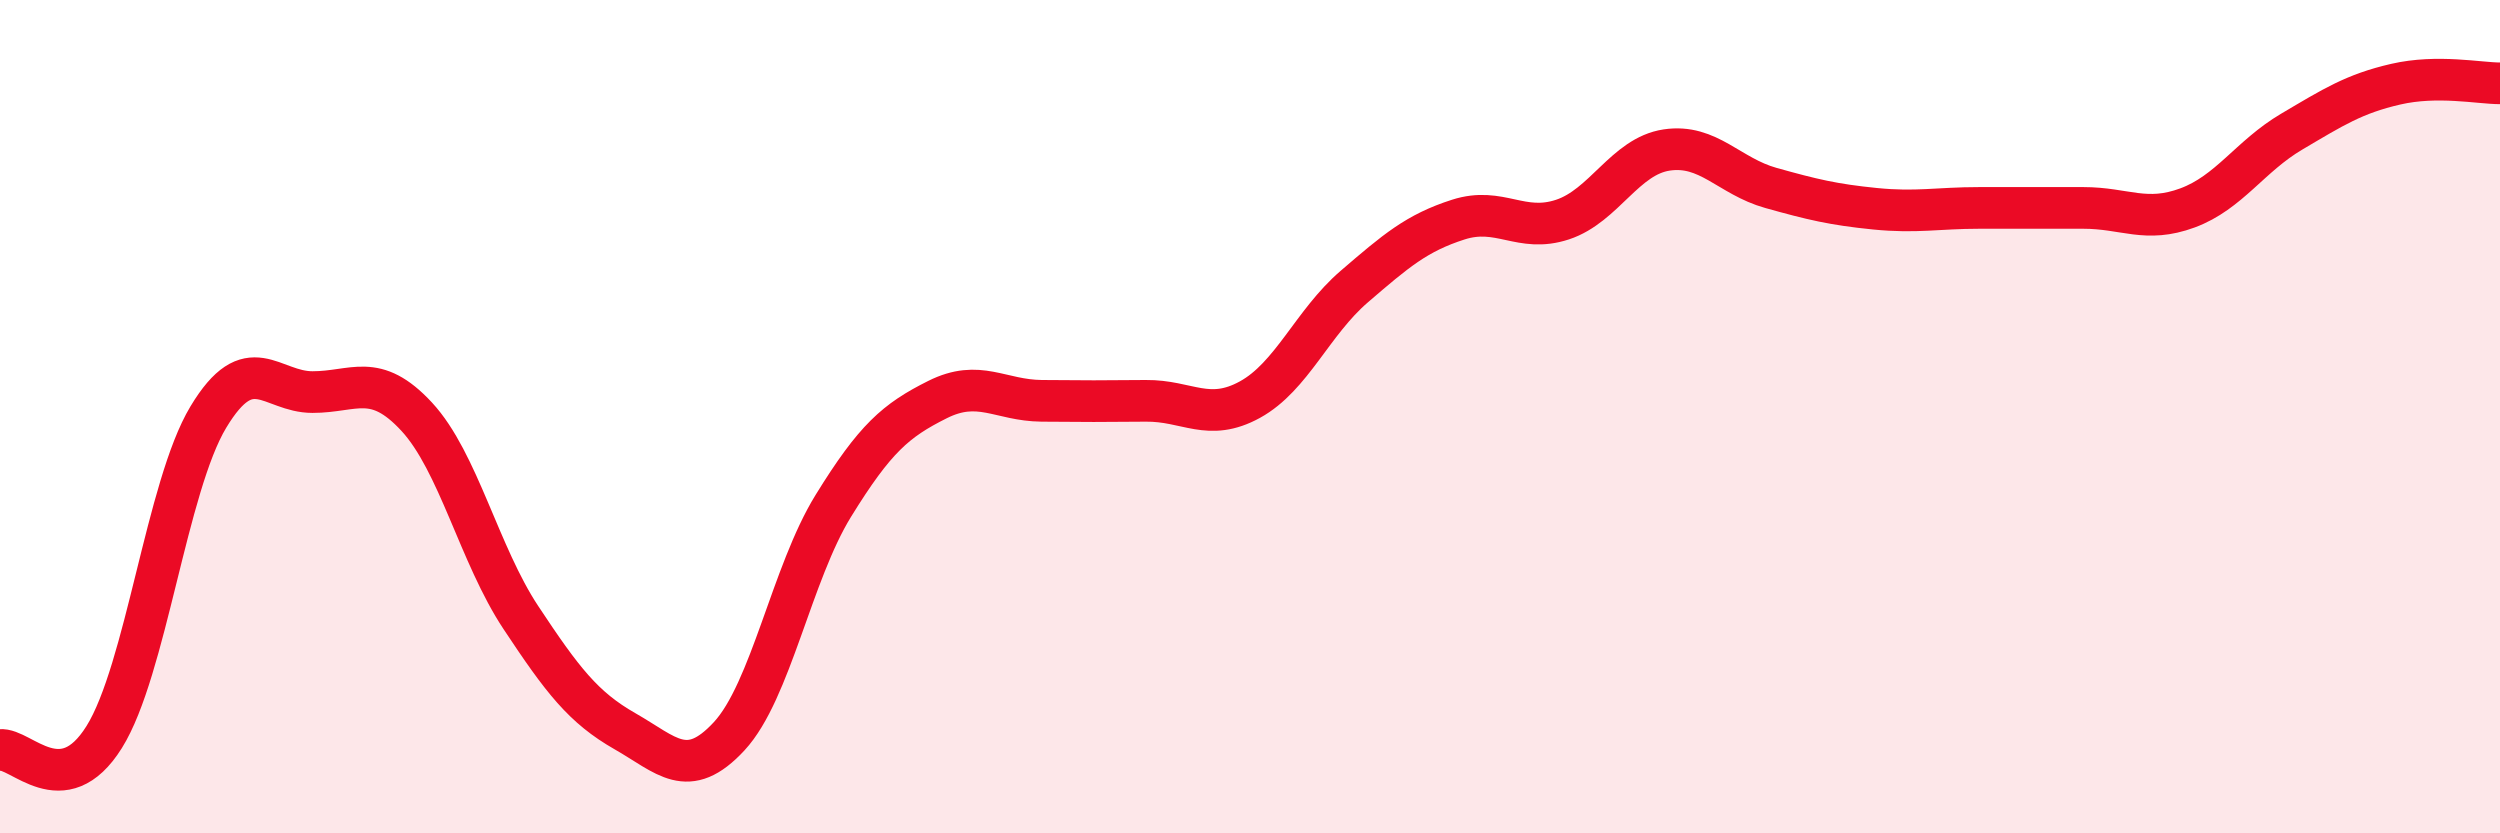
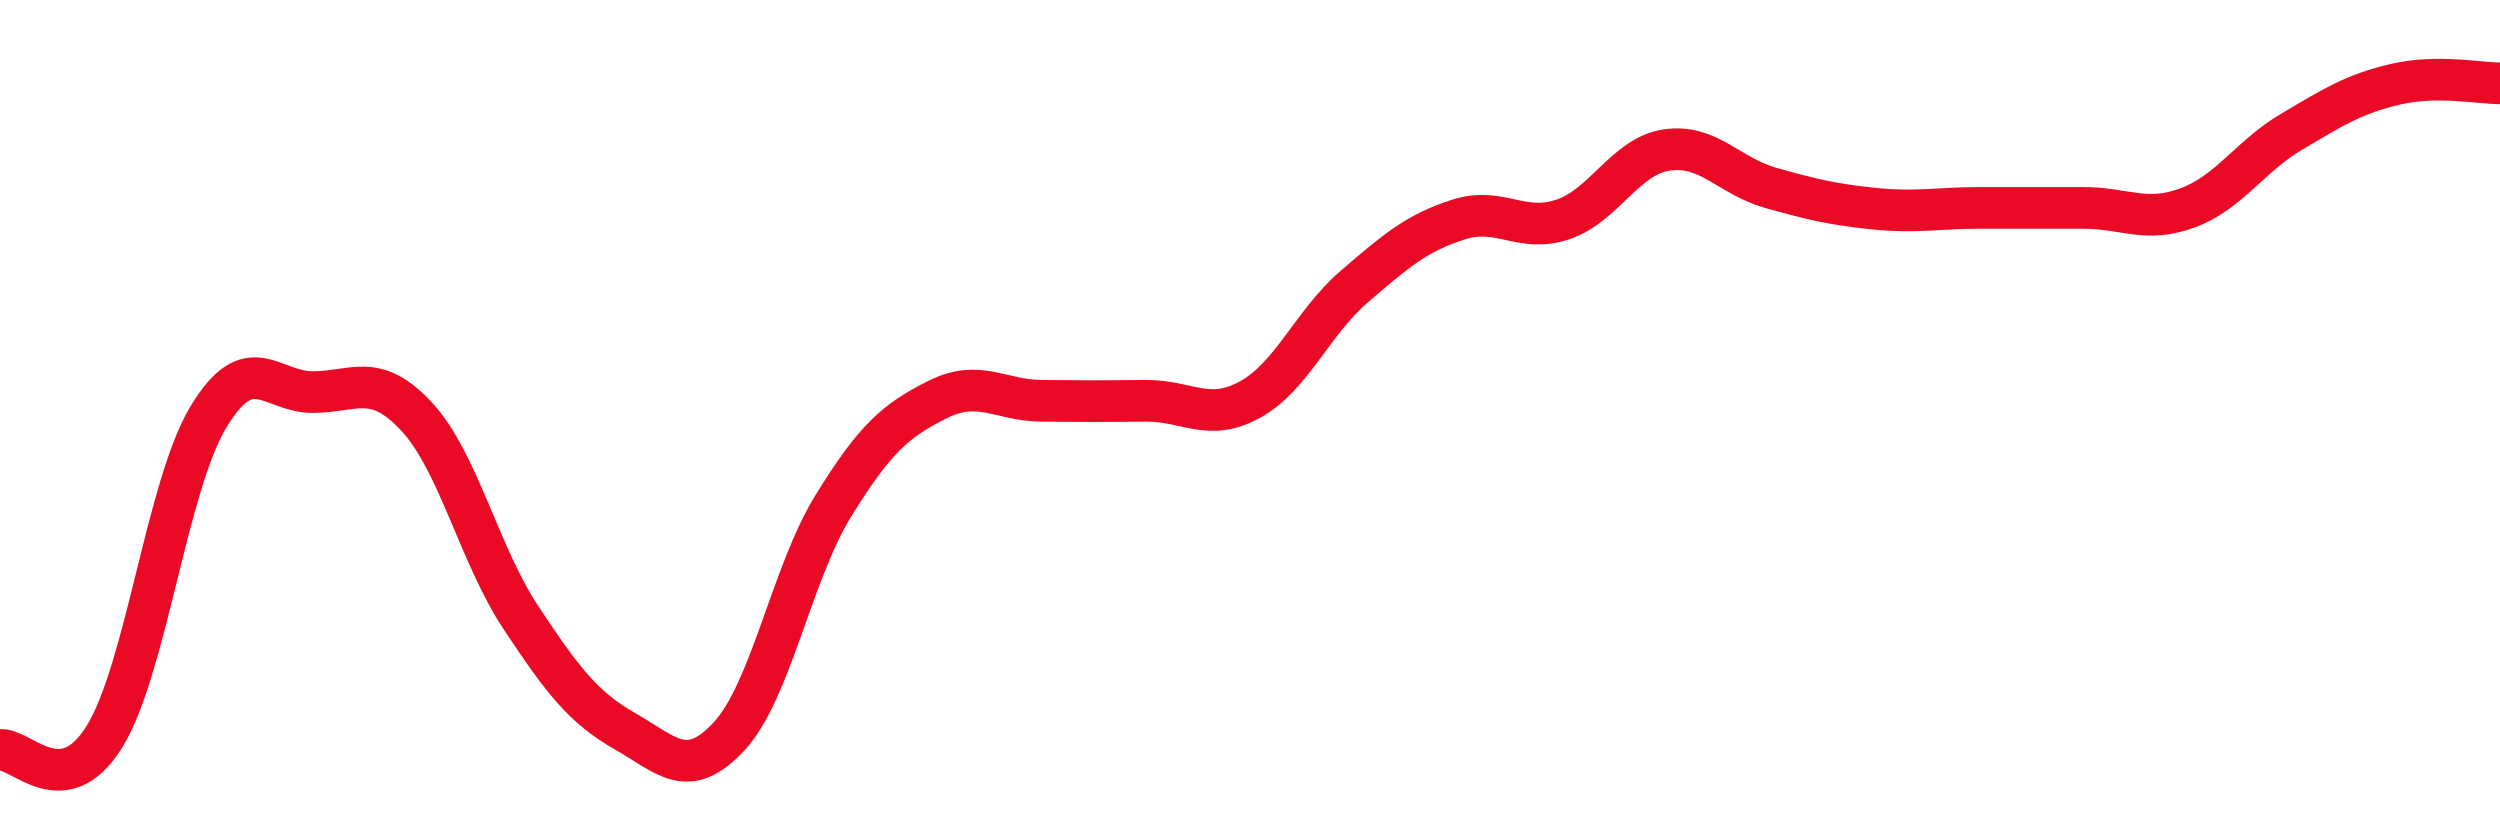
<svg xmlns="http://www.w3.org/2000/svg" width="60" height="20" viewBox="0 0 60 20">
-   <path d="M 0,18 C 0.5,17.94 1.5,19.29 2.5,17.69 C 3.5,16.09 4,11.67 5,10.01 C 6,8.35 6.5,9.41 7.5,9.41 C 8.5,9.41 9,8.92 10,10 C 11,11.08 11.5,13.31 12.5,14.82 C 13.5,16.33 14,16.98 15,17.55 C 16,18.12 16.5,18.75 17.5,17.67 C 18.5,16.59 19,13.76 20,12.14 C 21,10.52 21.5,10.09 22.5,9.59 C 23.5,9.09 24,9.61 25,9.62 C 26,9.63 26.5,9.63 27.5,9.62 C 28.5,9.61 29,10.14 30,9.59 C 31,9.04 31.5,7.74 32.5,6.88 C 33.5,6.02 34,5.59 35,5.27 C 36,4.95 36.5,5.6 37.5,5.27 C 38.5,4.94 39,3.75 40,3.6 C 41,3.45 41.5,4.23 42.5,4.51 C 43.5,4.79 44,4.91 45,5.01 C 46,5.11 46.5,4.99 47.5,4.99 C 48.5,4.99 49,4.99 50,4.99 C 51,4.99 51.5,5.36 52.5,4.99 C 53.5,4.62 54,3.75 55,3.16 C 56,2.57 56.5,2.25 57.5,2.02 C 58.5,1.79 59.5,2 60,2L60 20L0 20Z" fill="#EB0A25" opacity="0.1" stroke-linecap="round" stroke-linejoin="round" />
  <path d="M 0,18 C 0.5,17.94 1.5,19.29 2.5,17.69 C 3.5,16.09 4,11.67 5,10.01 C 6,8.35 6.5,9.41 7.5,9.41 C 8.5,9.41 9,8.92 10,10 C 11,11.08 11.5,13.31 12.5,14.82 C 13.5,16.33 14,16.98 15,17.55 C 16,18.12 16.5,18.75 17.5,17.67 C 18.5,16.59 19,13.76 20,12.14 C 21,10.52 21.5,10.09 22.5,9.59 C 23.5,9.09 24,9.61 25,9.62 C 26,9.63 26.5,9.63 27.5,9.62 C 28.5,9.61 29,10.14 30,9.59 C 31,9.04 31.5,7.74 32.5,6.88 C 33.5,6.02 34,5.59 35,5.27 C 36,4.95 36.5,5.6 37.5,5.27 C 38.5,4.94 39,3.75 40,3.6 C 41,3.45 41.5,4.23 42.5,4.51 C 43.5,4.79 44,4.91 45,5.01 C 46,5.11 46.5,4.99 47.5,4.99 C 48.5,4.99 49,4.99 50,4.99 C 51,4.99 51.5,5.36 52.5,4.99 C 53.5,4.62 54,3.75 55,3.16 C 56,2.57 56.5,2.25 57.5,2.02 C 58.5,1.79 59.5,2 60,2" stroke="#EB0A25" stroke-width="1" fill="none" stroke-linecap="round" stroke-linejoin="round" />
</svg>